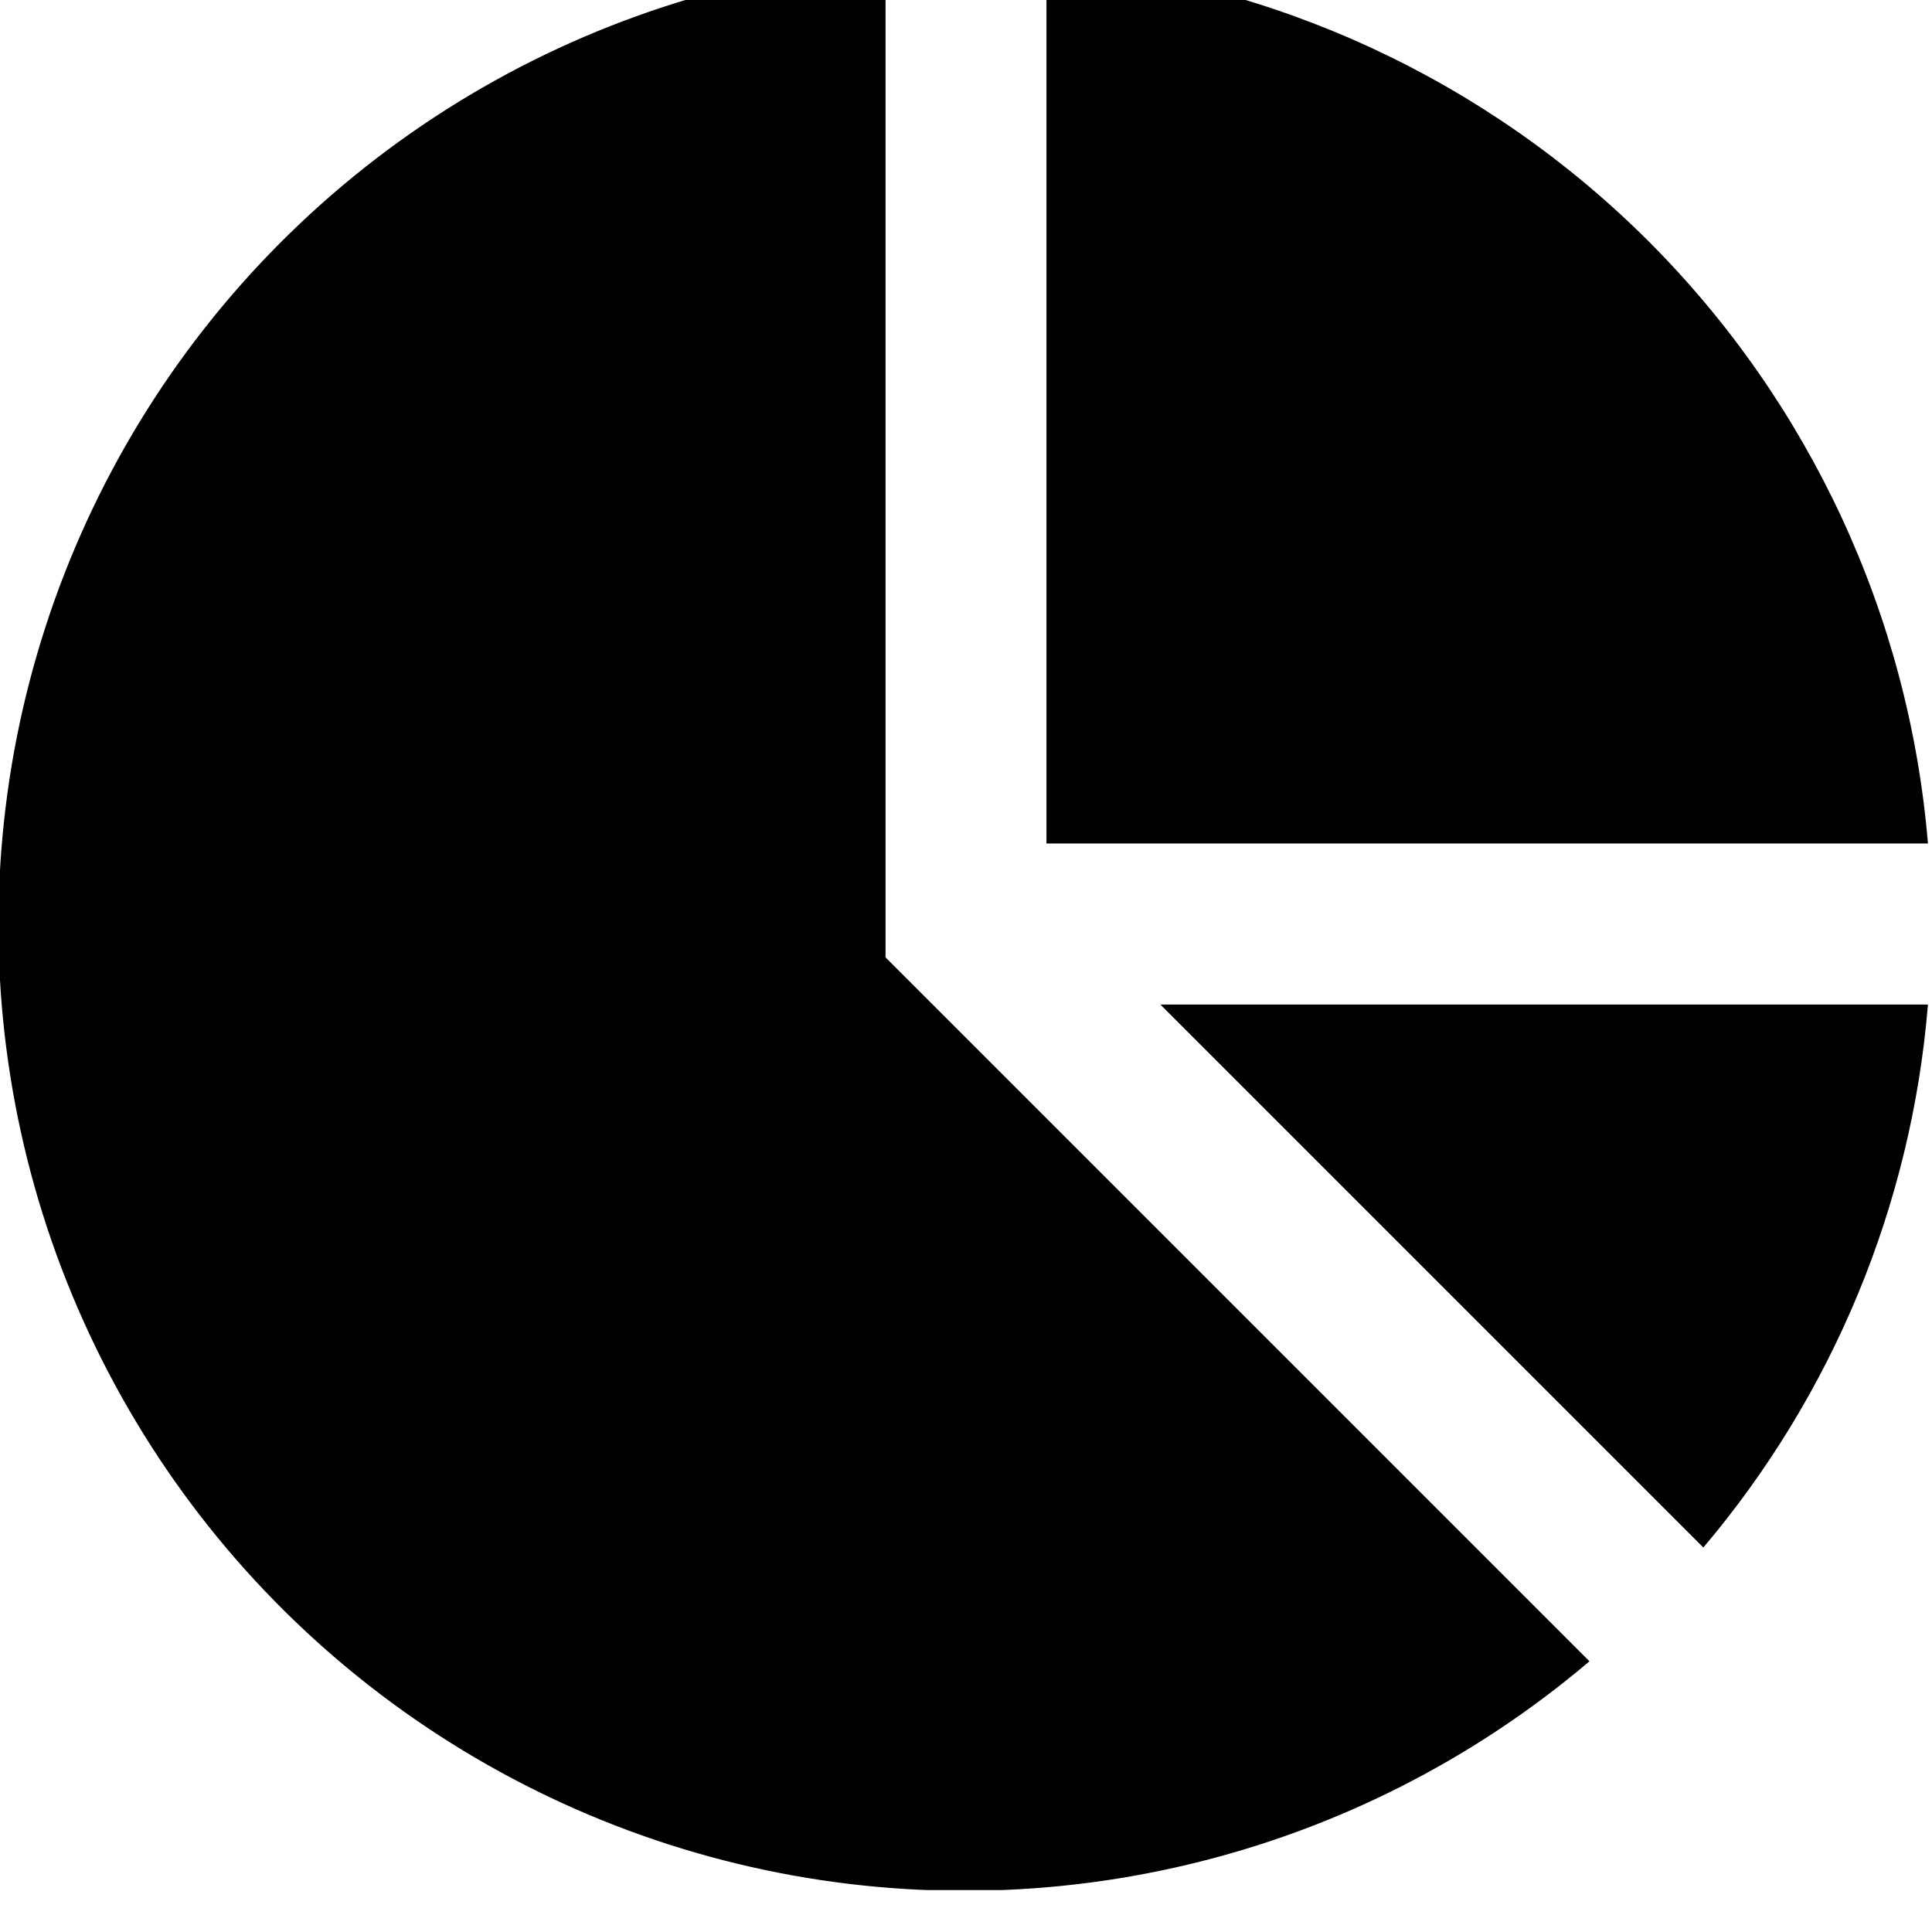
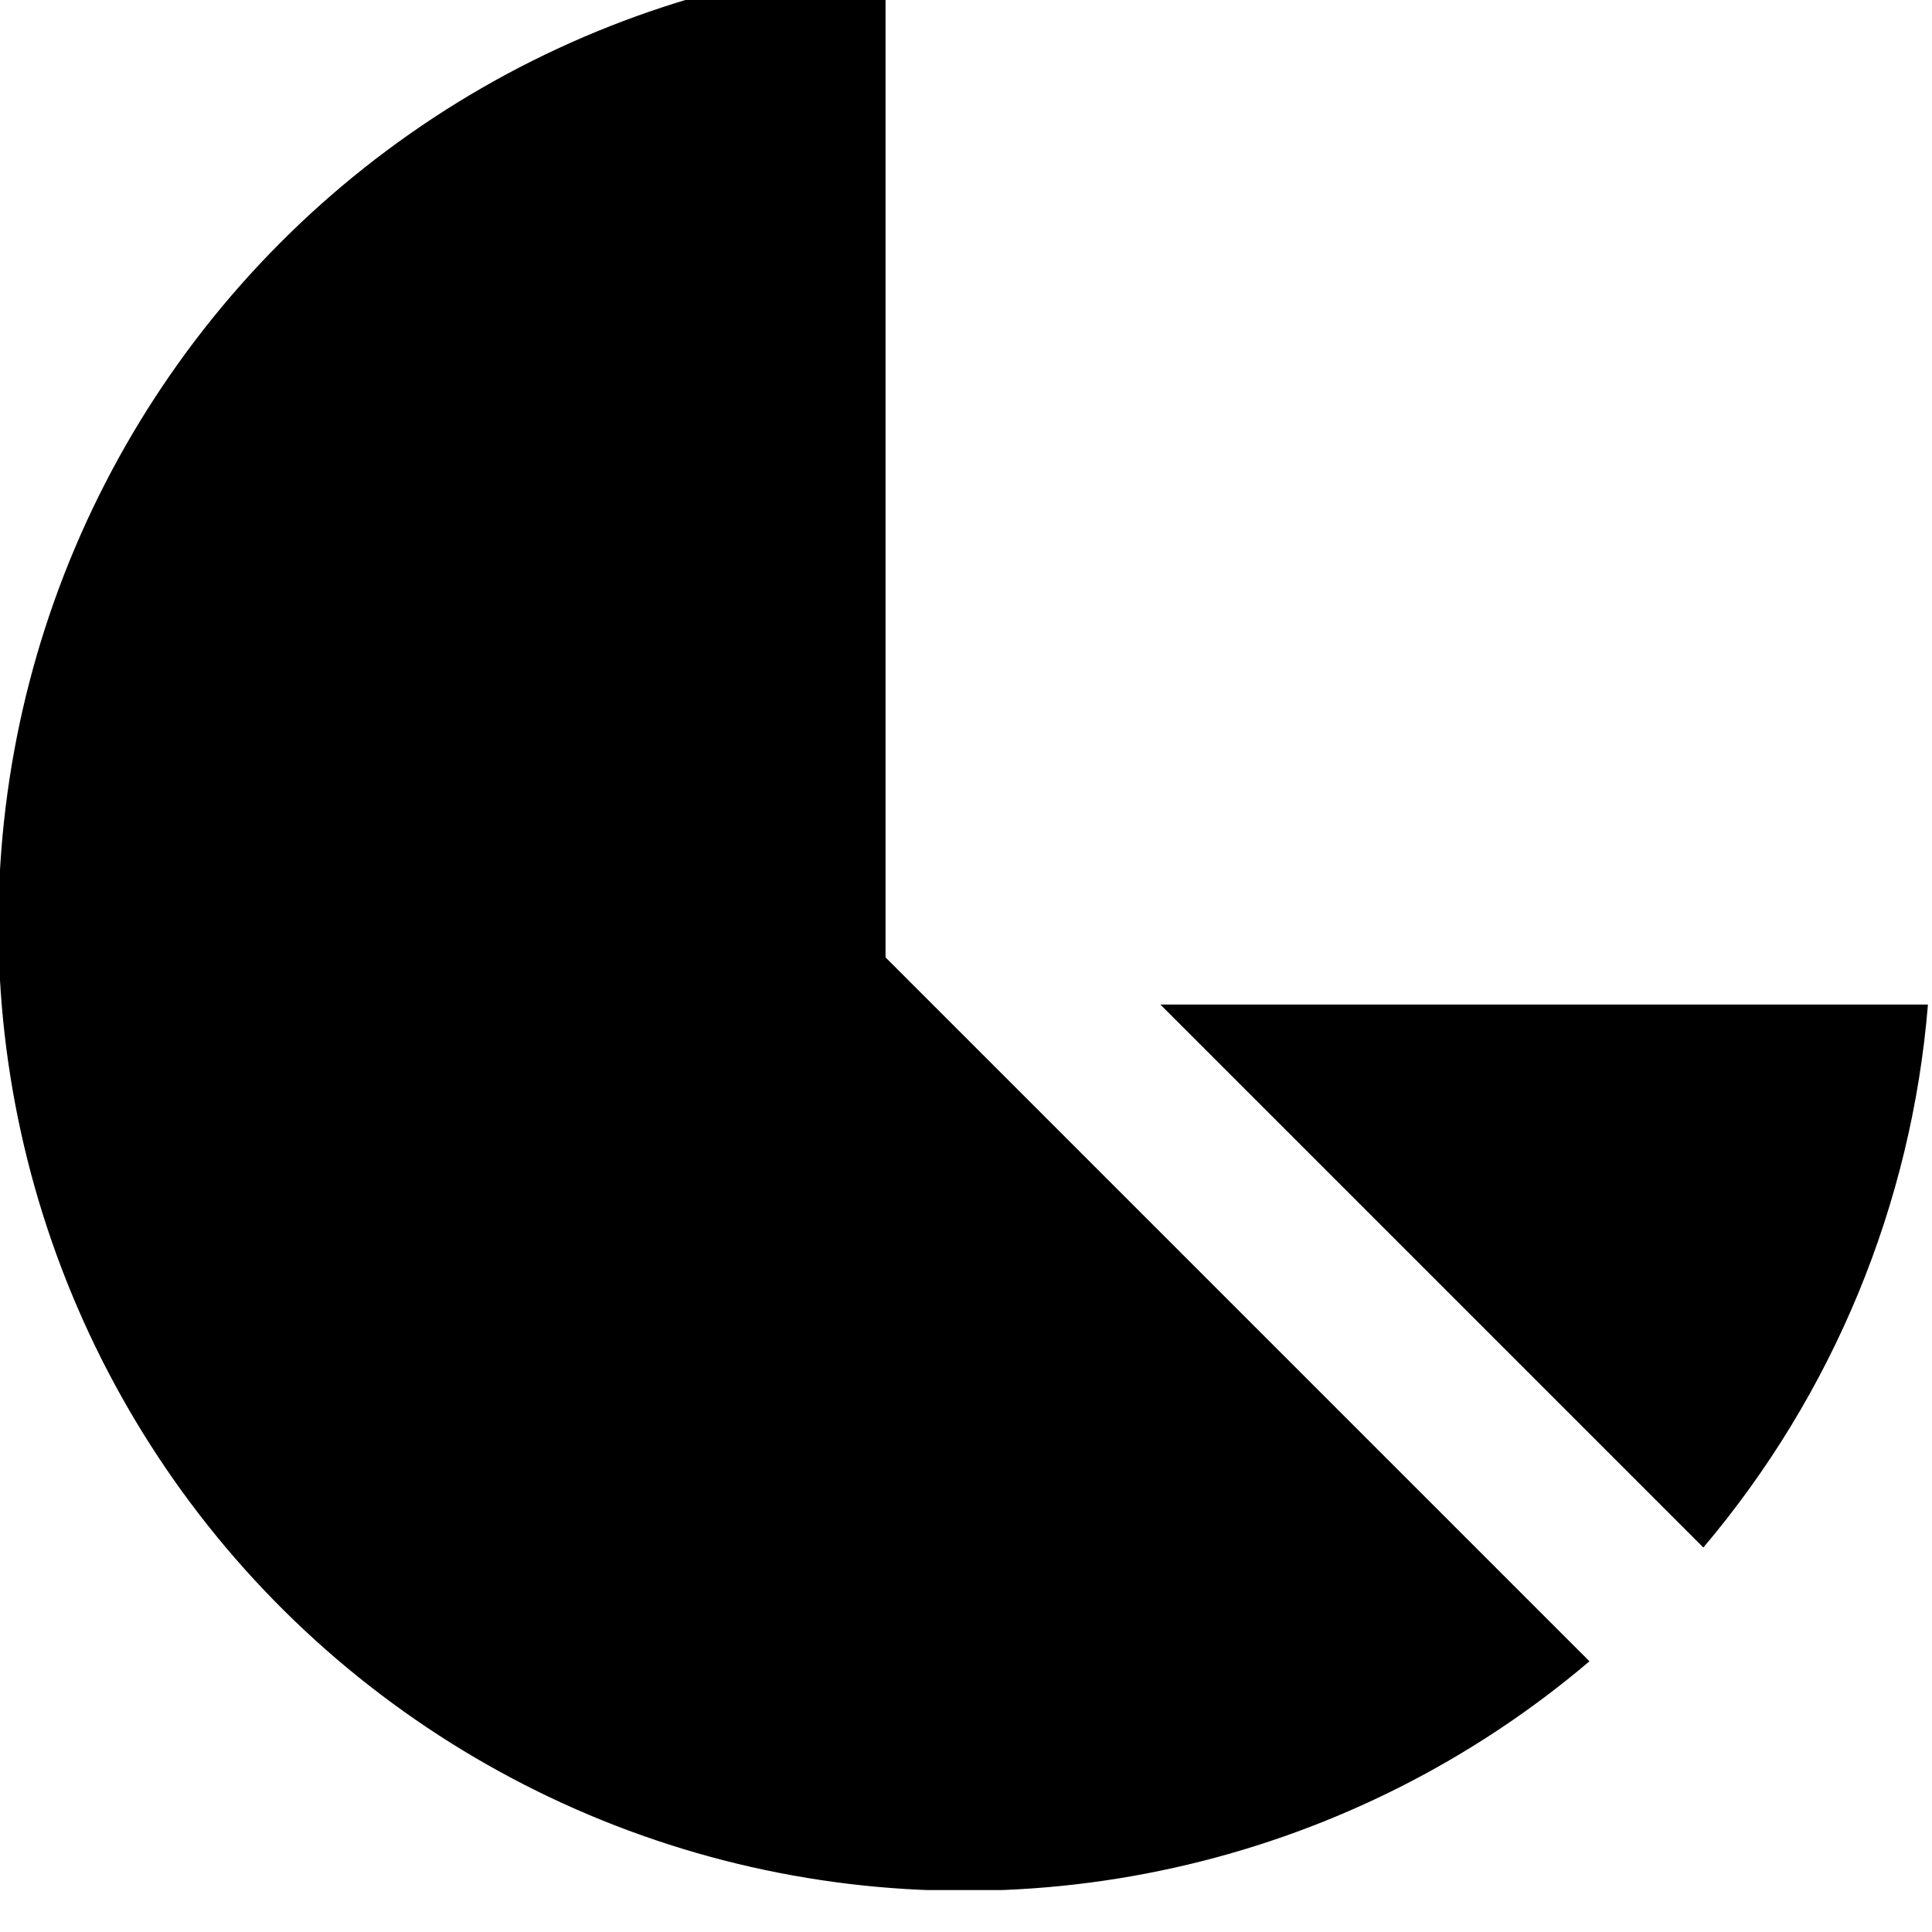
<svg xmlns="http://www.w3.org/2000/svg" version="1.1" width="12" height="12" viewBox="0 0 12 12">
  <svg width="12" height="13" viewBox="0 0 20 21" fill="none" x="0" y="-1">
    <g clip-path="url(#clip0_165_1956)">
      <g clip-path="url(#clip1_165_1956)">
        <path d="M12.012 11.732L17.633 17.353C18.975 15.768 19.789 13.802 19.958 11.732H12.012Z" fill="black" />
        <path d="M9.411 11.488L9.167 11.244V0.94C7.597 1.069 6.079 1.567 4.738 2.393C3.396 3.22 2.269 4.351 1.448 5.696C0.627 7.041 0.136 8.56 0.014 10.131C-0.109 11.701 0.142 13.279 0.745 14.734C1.348 16.19 2.286 17.482 3.483 18.506C4.681 19.53 6.103 20.257 7.634 20.627C9.165 20.997 10.762 21 12.295 20.636C13.828 20.272 15.253 19.551 16.454 18.531L9.411 11.488Z" fill="black" />
-         <path d="M10.833 10.065H19.958C19.762 7.711 18.737 5.503 17.067 3.832C15.396 2.162 13.188 1.137 10.833 0.94V10.065Z" fill="black" />
      </g>
    </g>
    <defs>
      <clipPath id="clip0_165_1956">
        <rect width="20" height="20" fill="white" transform="translate(0 0.899)" />
      </clipPath>
      <clipPath id="clip1_165_1956">
        <rect width="20" height="20" fill="white" transform="translate(0 0.899)" />
      </clipPath>
    </defs>
  </svg>
</svg>